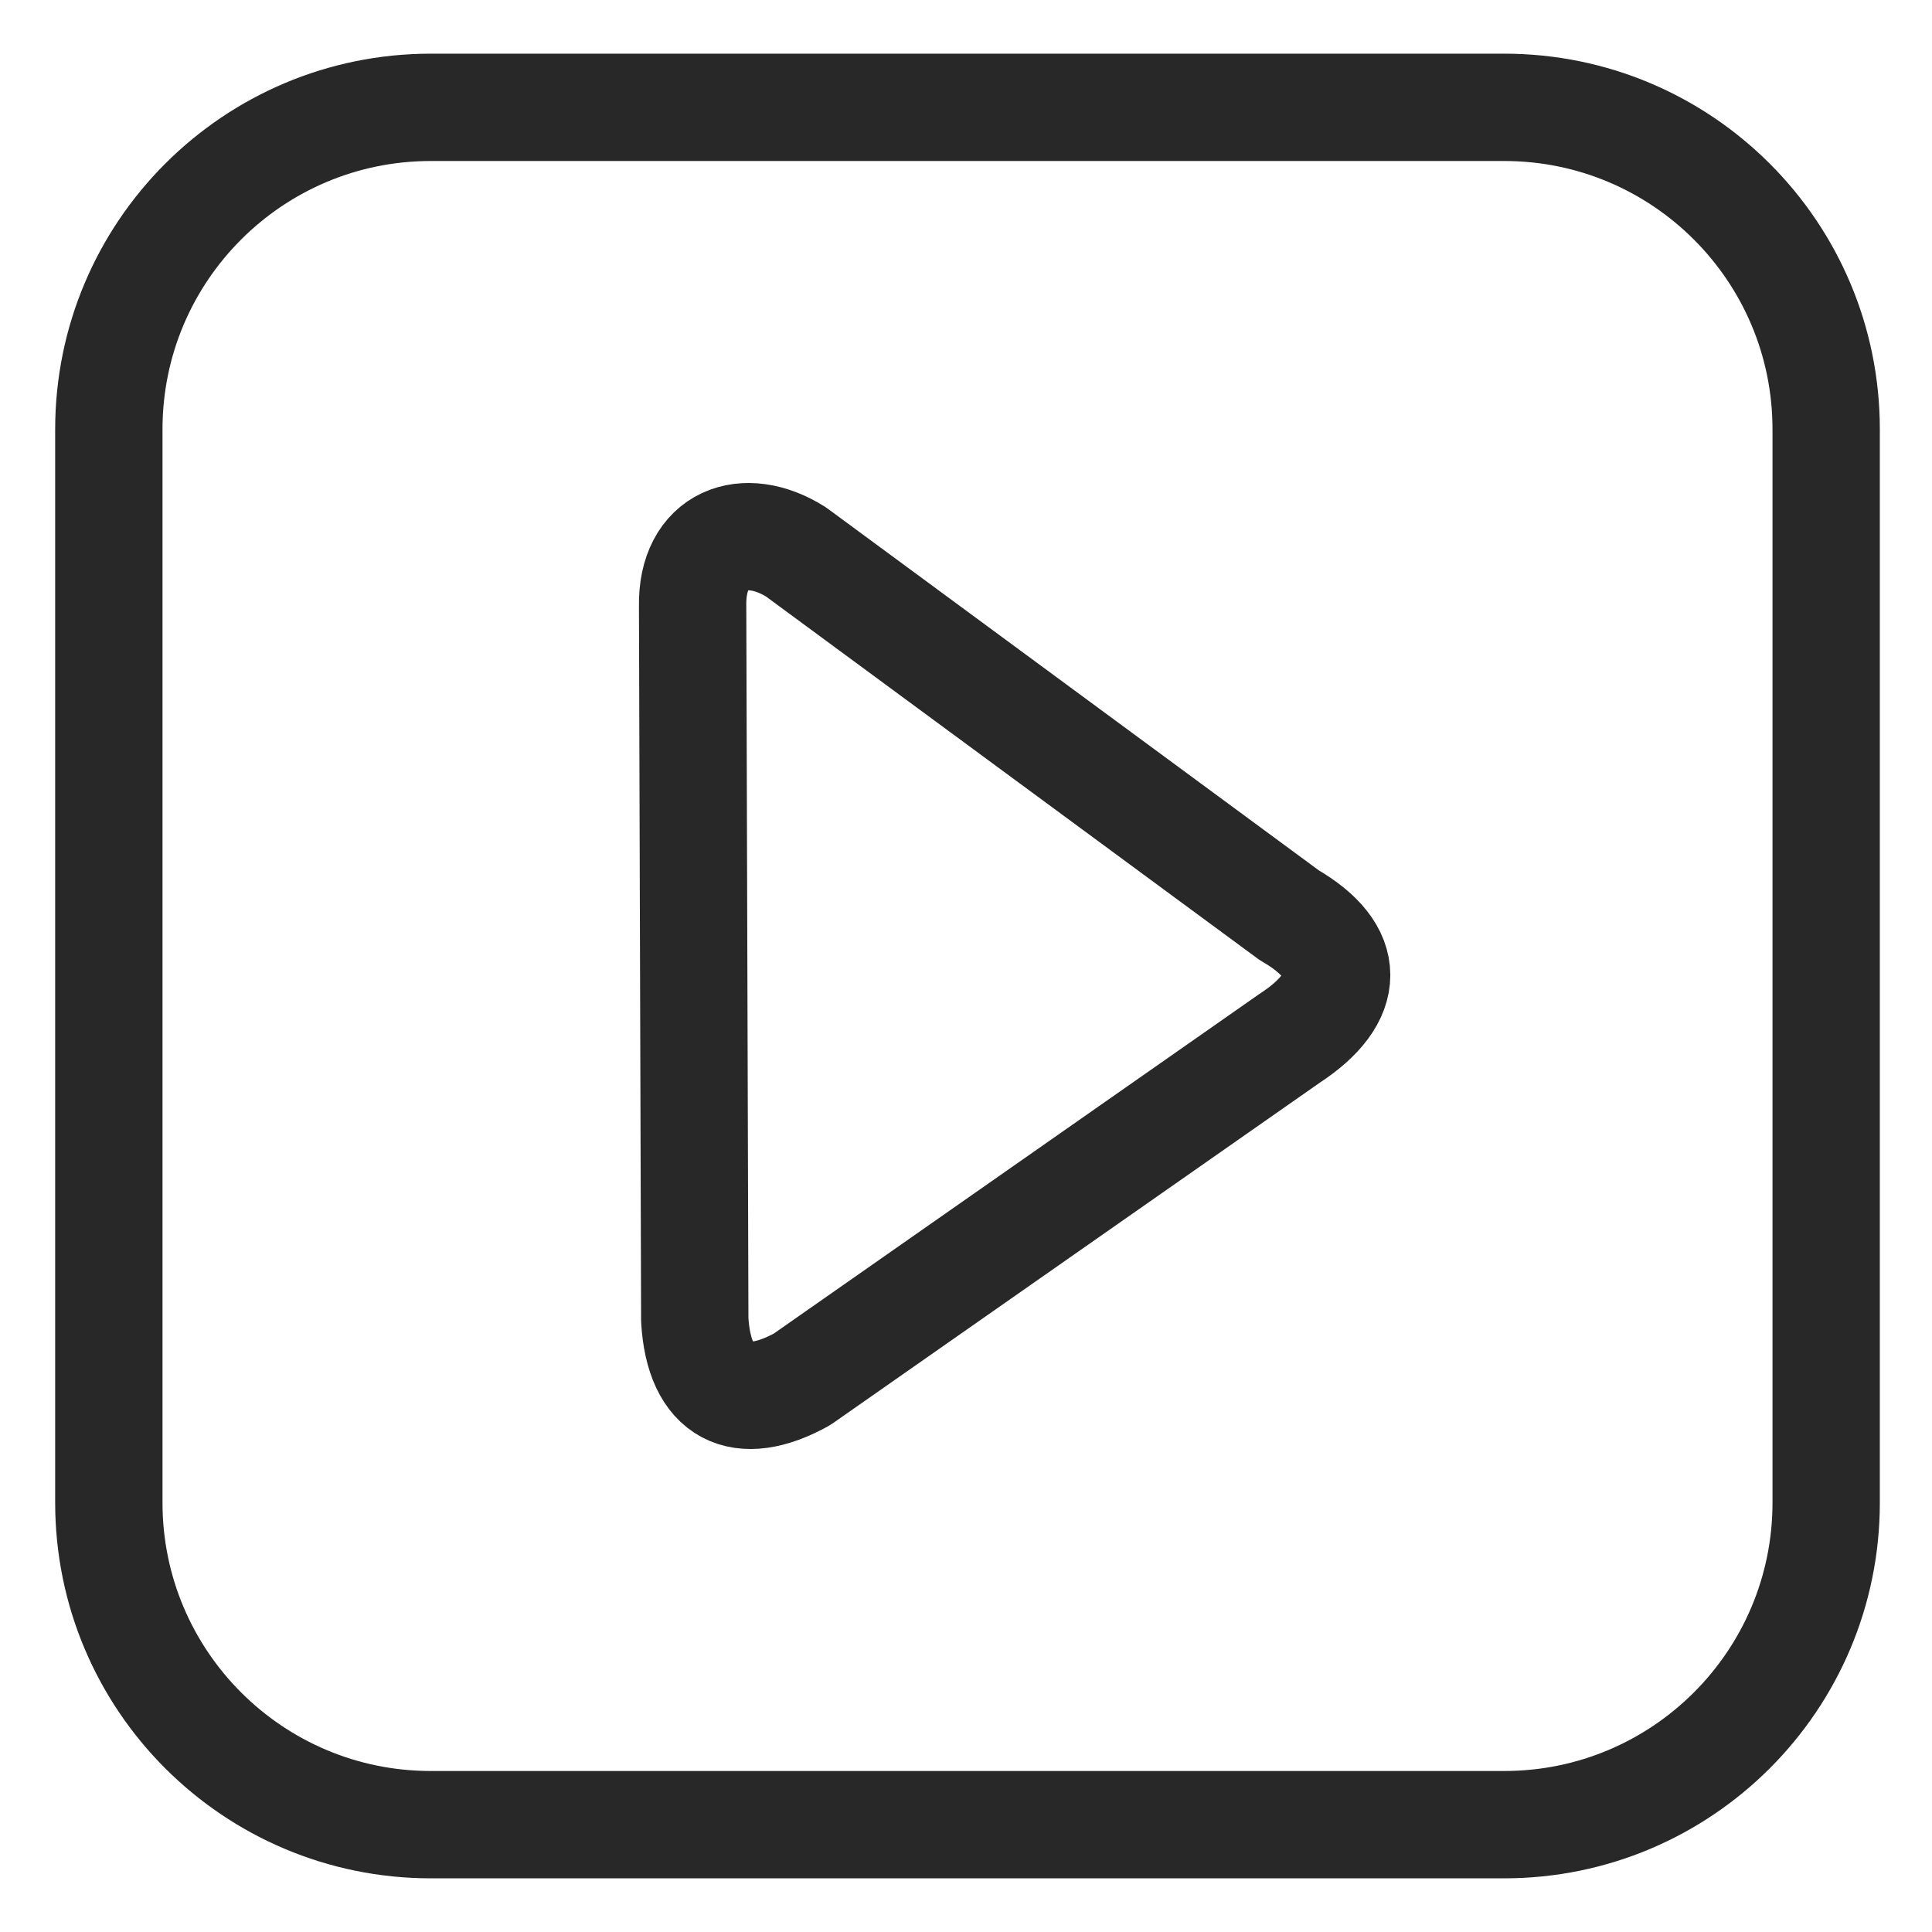
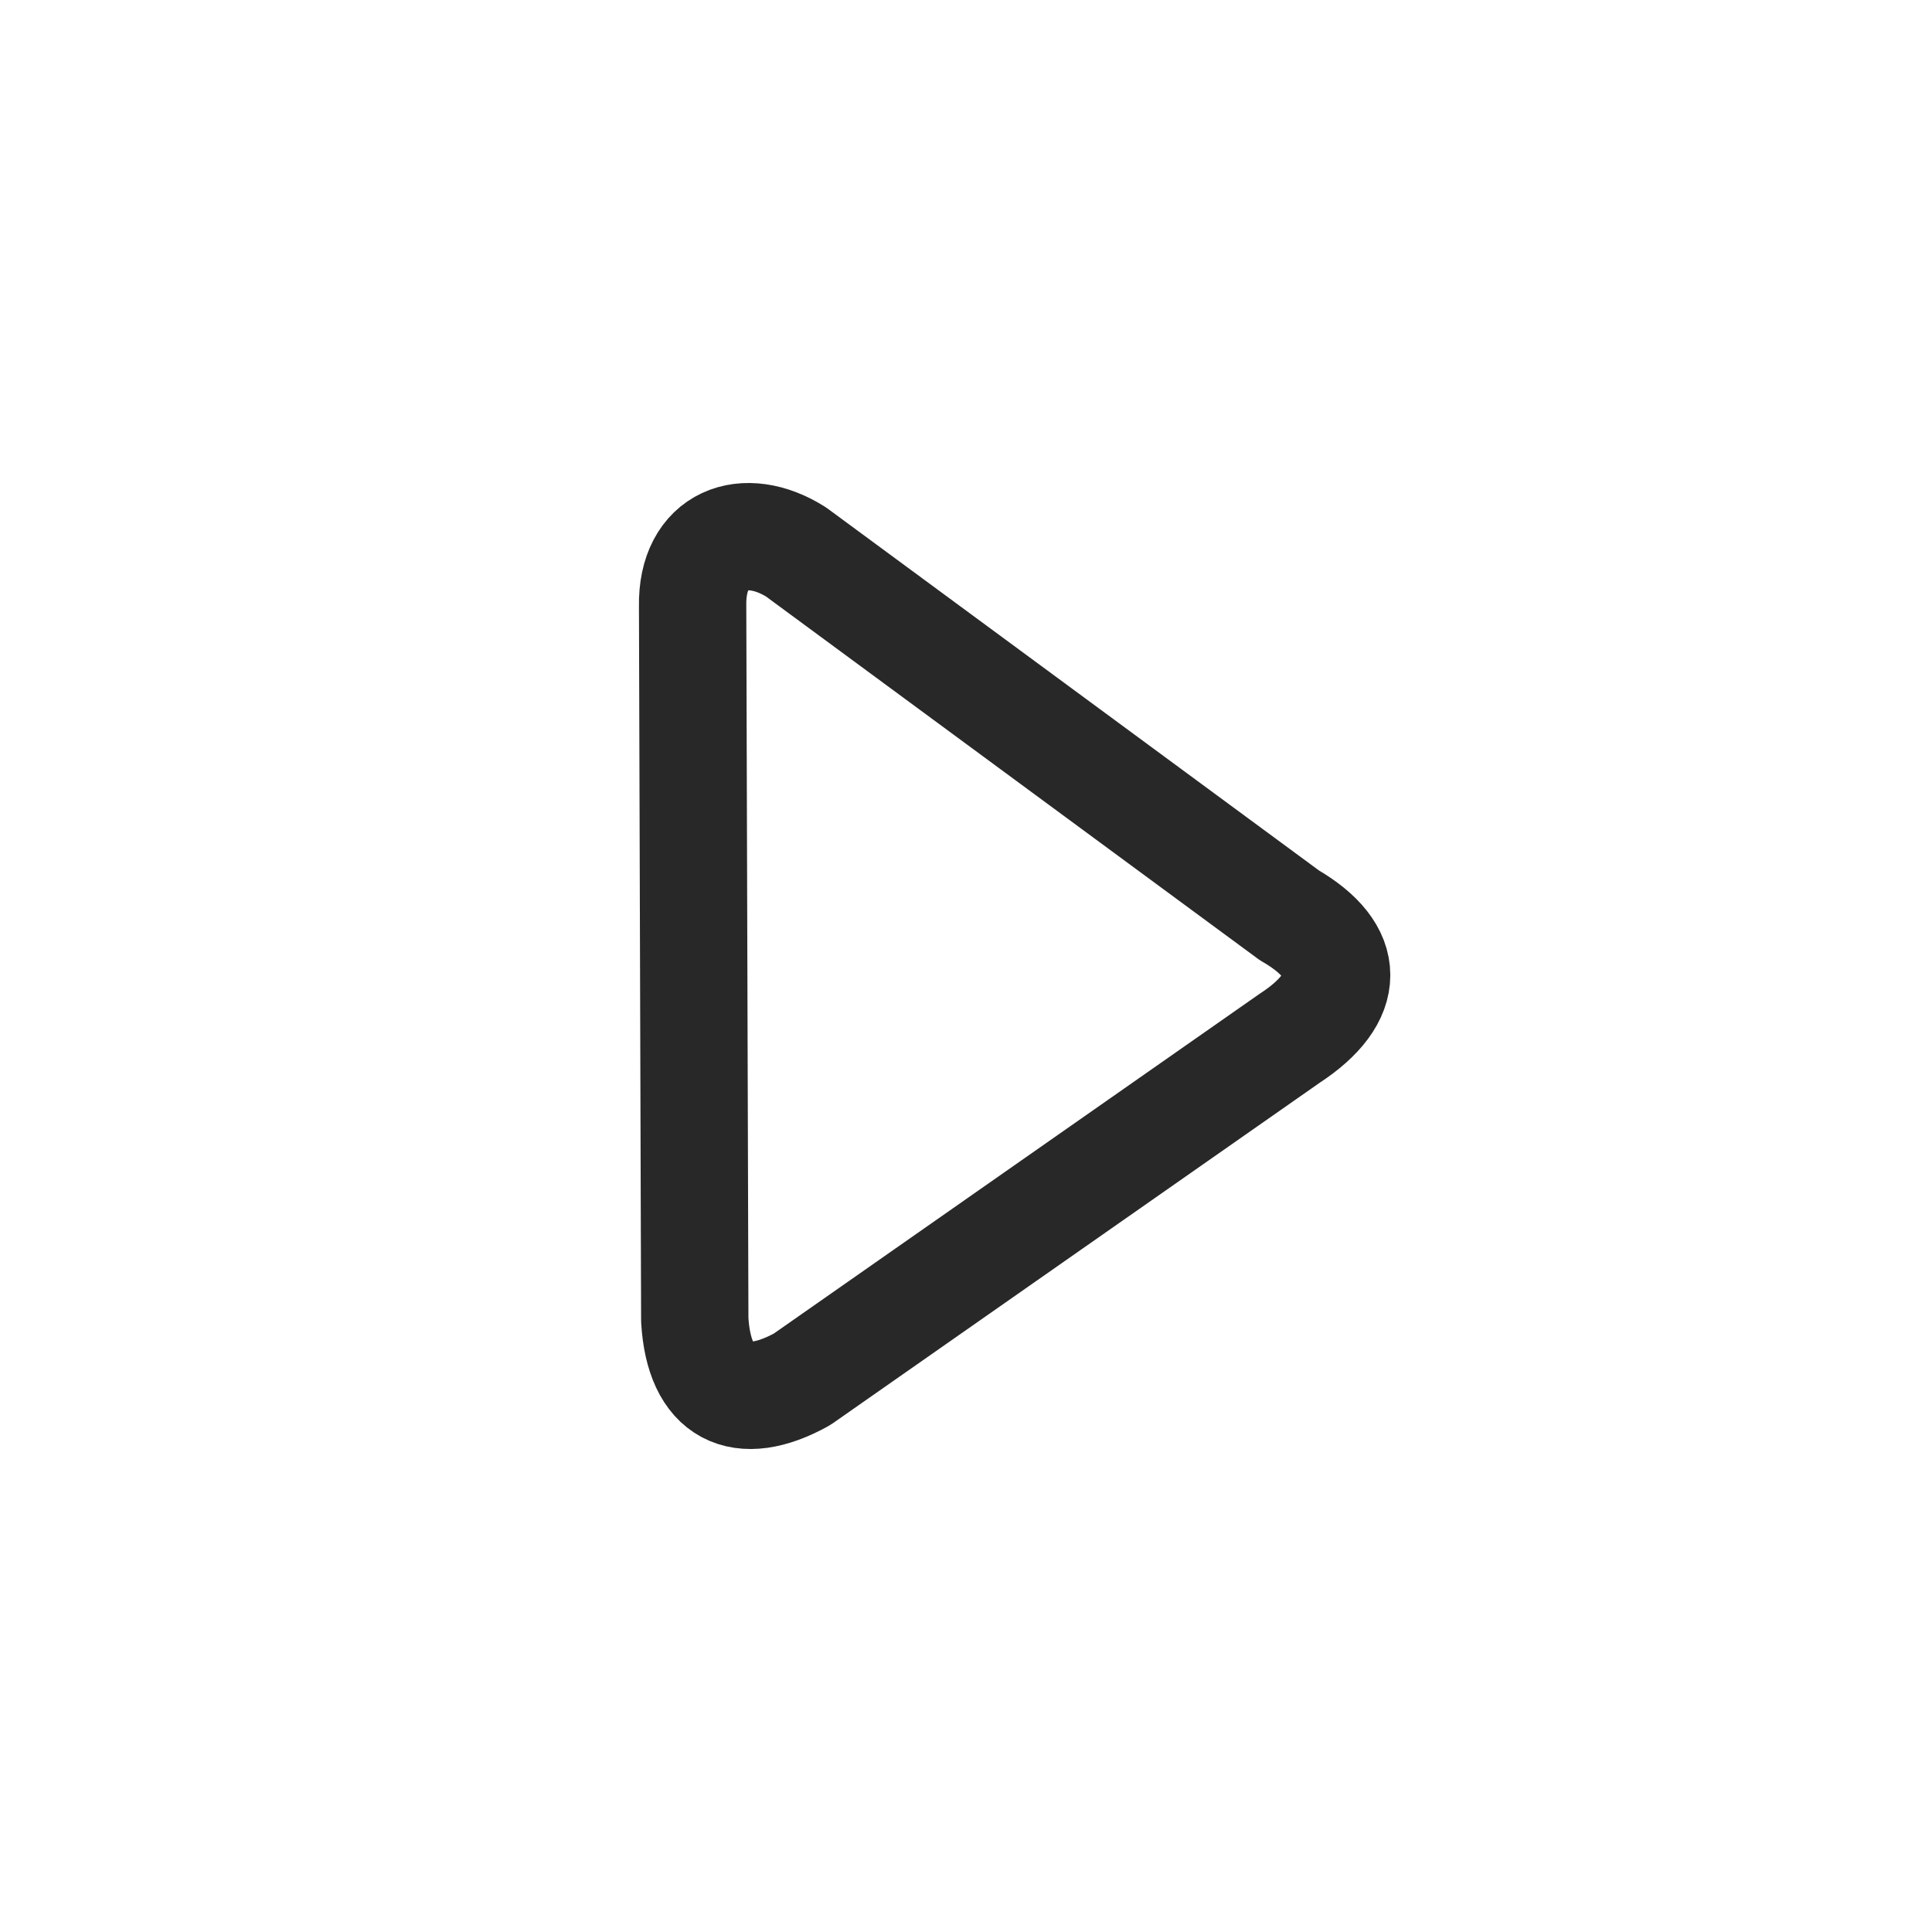
<svg xmlns="http://www.w3.org/2000/svg" width="18" height="18" viewBox="0 0 18 18" fill="none">
-   <path d="M1.014 4C1.014 2.343 2.357 1 4.014 1H14.014C15.671 1 17.014 2.343 17.014 4V14C17.014 15.657 15.671 17 14.014 17H4.014C2.357 17 1.014 15.657 1.014 14V4Z" stroke="#090909" stroke-opacity="0.87" stroke-linecap="round" stroke-linejoin="round" />
  <path d="M12.013 8.528C12.599 8.866 12.601 9.292 12.013 9.675L7.472 12.851C6.901 13.167 6.513 12.98 6.473 12.297L6.453 5.649C6.441 5.019 6.941 4.842 7.417 5.143L12.013 8.528Z" stroke="#090909" stroke-opacity="0.87" stroke-linecap="round" stroke-linejoin="round" />
</svg>